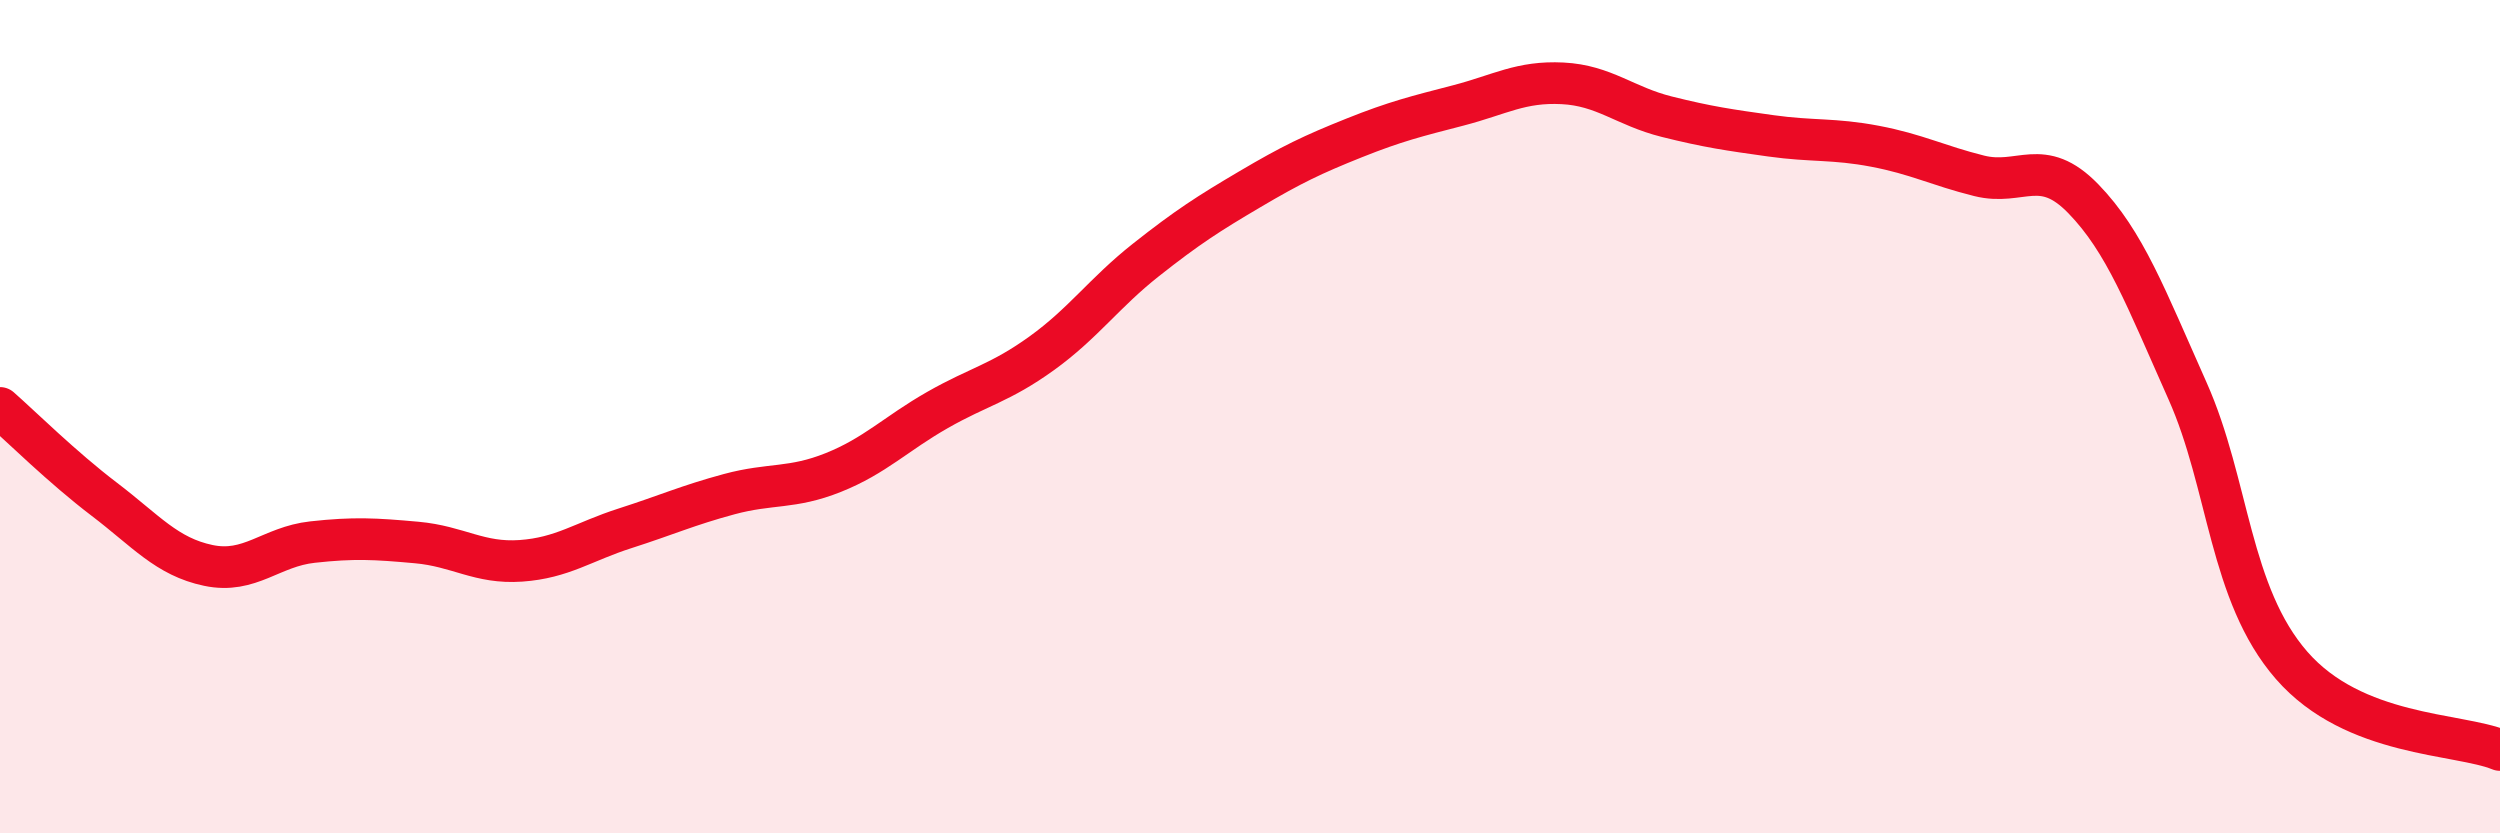
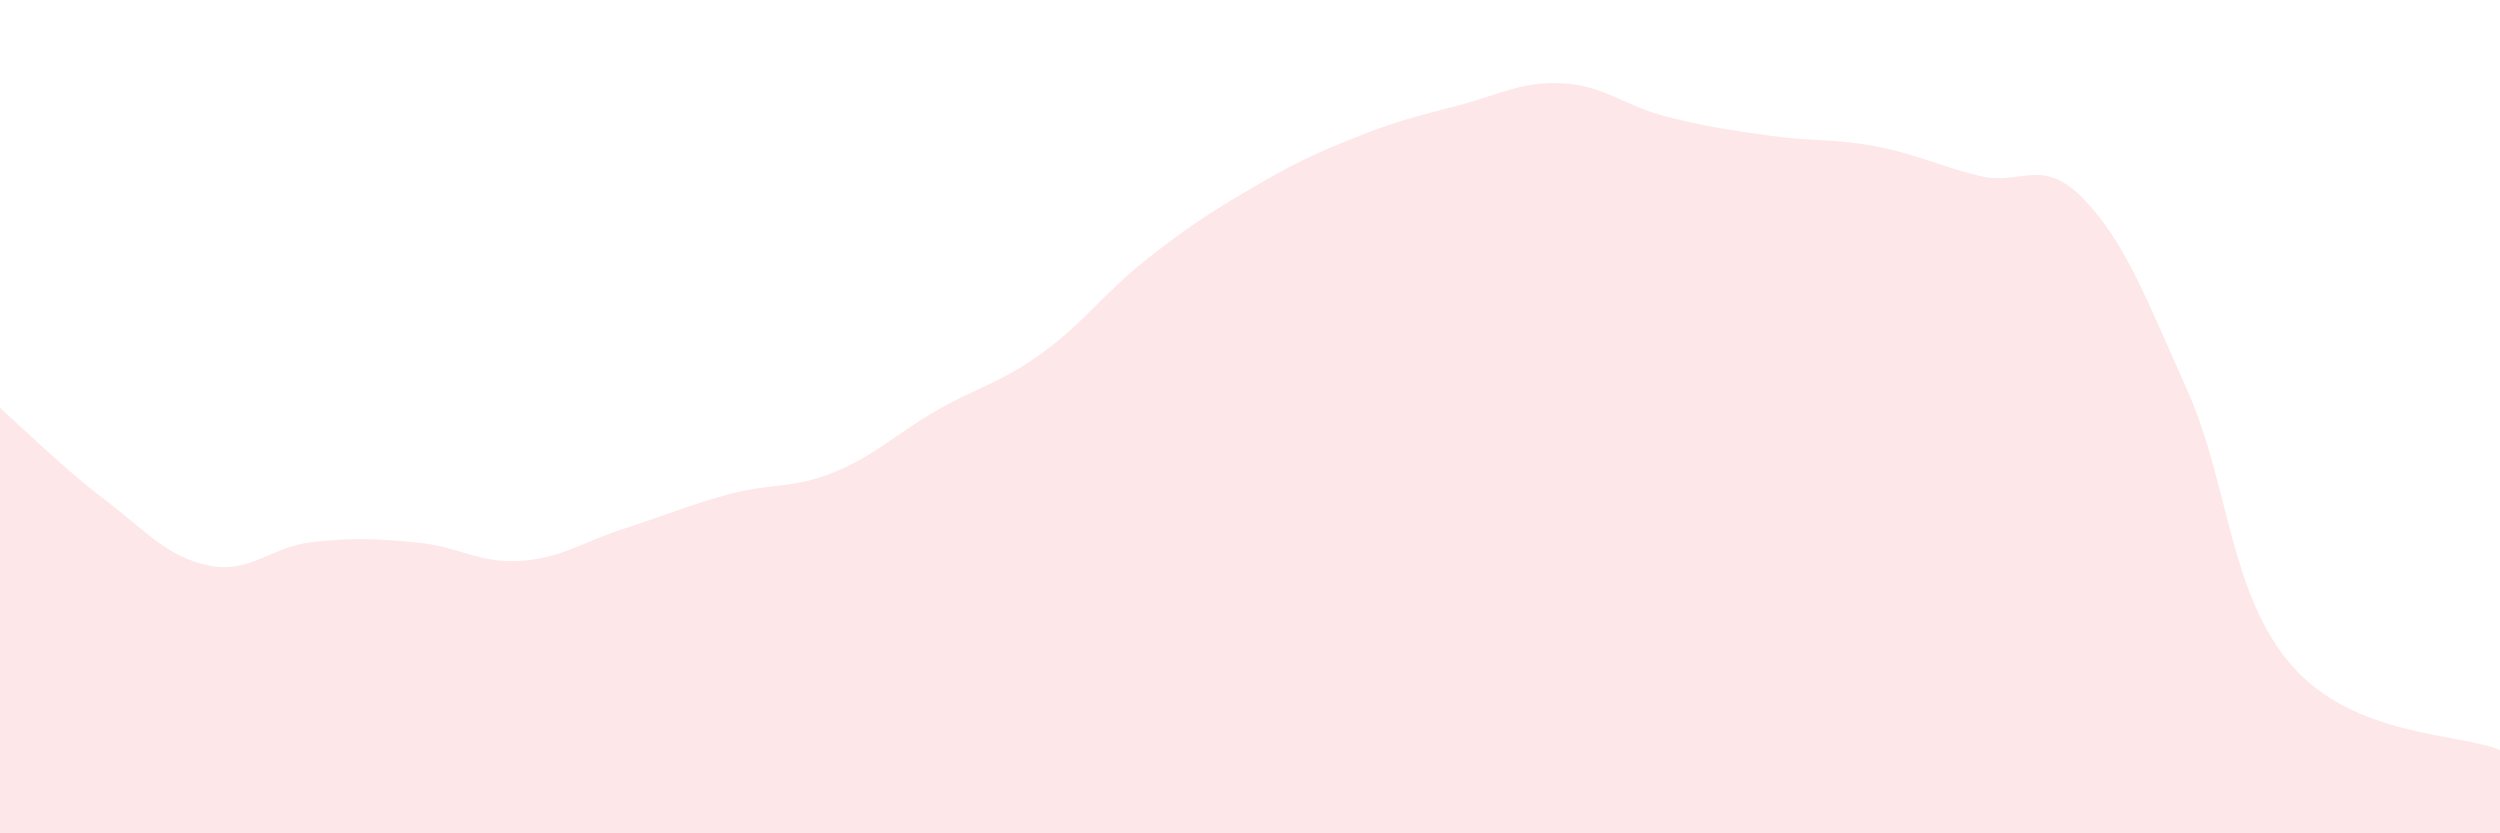
<svg xmlns="http://www.w3.org/2000/svg" width="60" height="20" viewBox="0 0 60 20">
  <path d="M 0,9.79 C 0.5,10.23 1.5,11.22 2.5,11.98 C 3.5,12.74 4,13.36 5,13.57 C 6,13.78 6.5,13.12 7.5,13.01 C 8.5,12.9 9,12.93 10,13.02 C 11,13.11 11.5,13.53 12.5,13.46 C 13.5,13.39 14,13 15,12.68 C 16,12.36 16.5,12.13 17.5,11.86 C 18.5,11.59 19,11.74 20,11.34 C 21,10.94 21.5,10.41 22.5,9.84 C 23.5,9.27 24,9.2 25,8.48 C 26,7.76 26.5,7.03 27.5,6.24 C 28.5,5.45 29,5.13 30,4.54 C 31,3.95 31.5,3.71 32.5,3.31 C 33.5,2.91 34,2.79 35,2.53 C 36,2.27 36.5,1.95 37.5,2 C 38.5,2.05 39,2.55 40,2.8 C 41,3.05 41.5,3.12 42.5,3.26 C 43.5,3.4 44,3.32 45,3.51 C 46,3.7 46.5,3.97 47.5,4.22 C 48.5,4.47 49,3.74 50,4.77 C 51,5.8 51.5,7.14 52.5,9.38 C 53.5,11.62 53.5,14.25 55,15.97 C 56.5,17.69 59,17.59 60,18L60 20L0 20Z" fill="#EB0A25" opacity="0.1" stroke-linecap="round" stroke-linejoin="round" />
-   <path d="M 0,9.79 C 0.5,10.23 1.5,11.22 2.5,11.98 C 3.5,12.74 4,13.36 5,13.57 C 6,13.78 6.5,13.12 7.5,13.01 C 8.5,12.9 9,12.93 10,13.02 C 11,13.11 11.5,13.53 12.5,13.46 C 13.5,13.39 14,13 15,12.68 C 16,12.36 16.5,12.13 17.5,11.86 C 18.5,11.59 19,11.74 20,11.34 C 21,10.94 21.5,10.41 22.5,9.84 C 23.5,9.27 24,9.2 25,8.48 C 26,7.76 26.5,7.03 27.5,6.24 C 28.5,5.45 29,5.13 30,4.54 C 31,3.95 31.5,3.71 32.5,3.31 C 33.5,2.91 34,2.79 35,2.53 C 36,2.27 36.5,1.95 37.5,2 C 38.5,2.05 39,2.55 40,2.8 C 41,3.05 41.5,3.12 42.5,3.26 C 43.5,3.4 44,3.32 45,3.51 C 46,3.7 46.5,3.97 47.5,4.22 C 48.5,4.47 49,3.74 50,4.77 C 51,5.8 51.5,7.14 52.5,9.38 C 53.5,11.62 53.5,14.25 55,15.97 C 56.5,17.69 59,17.59 60,18" stroke="#EB0A25" stroke-width="1" fill="none" stroke-linecap="round" stroke-linejoin="round" />
</svg>